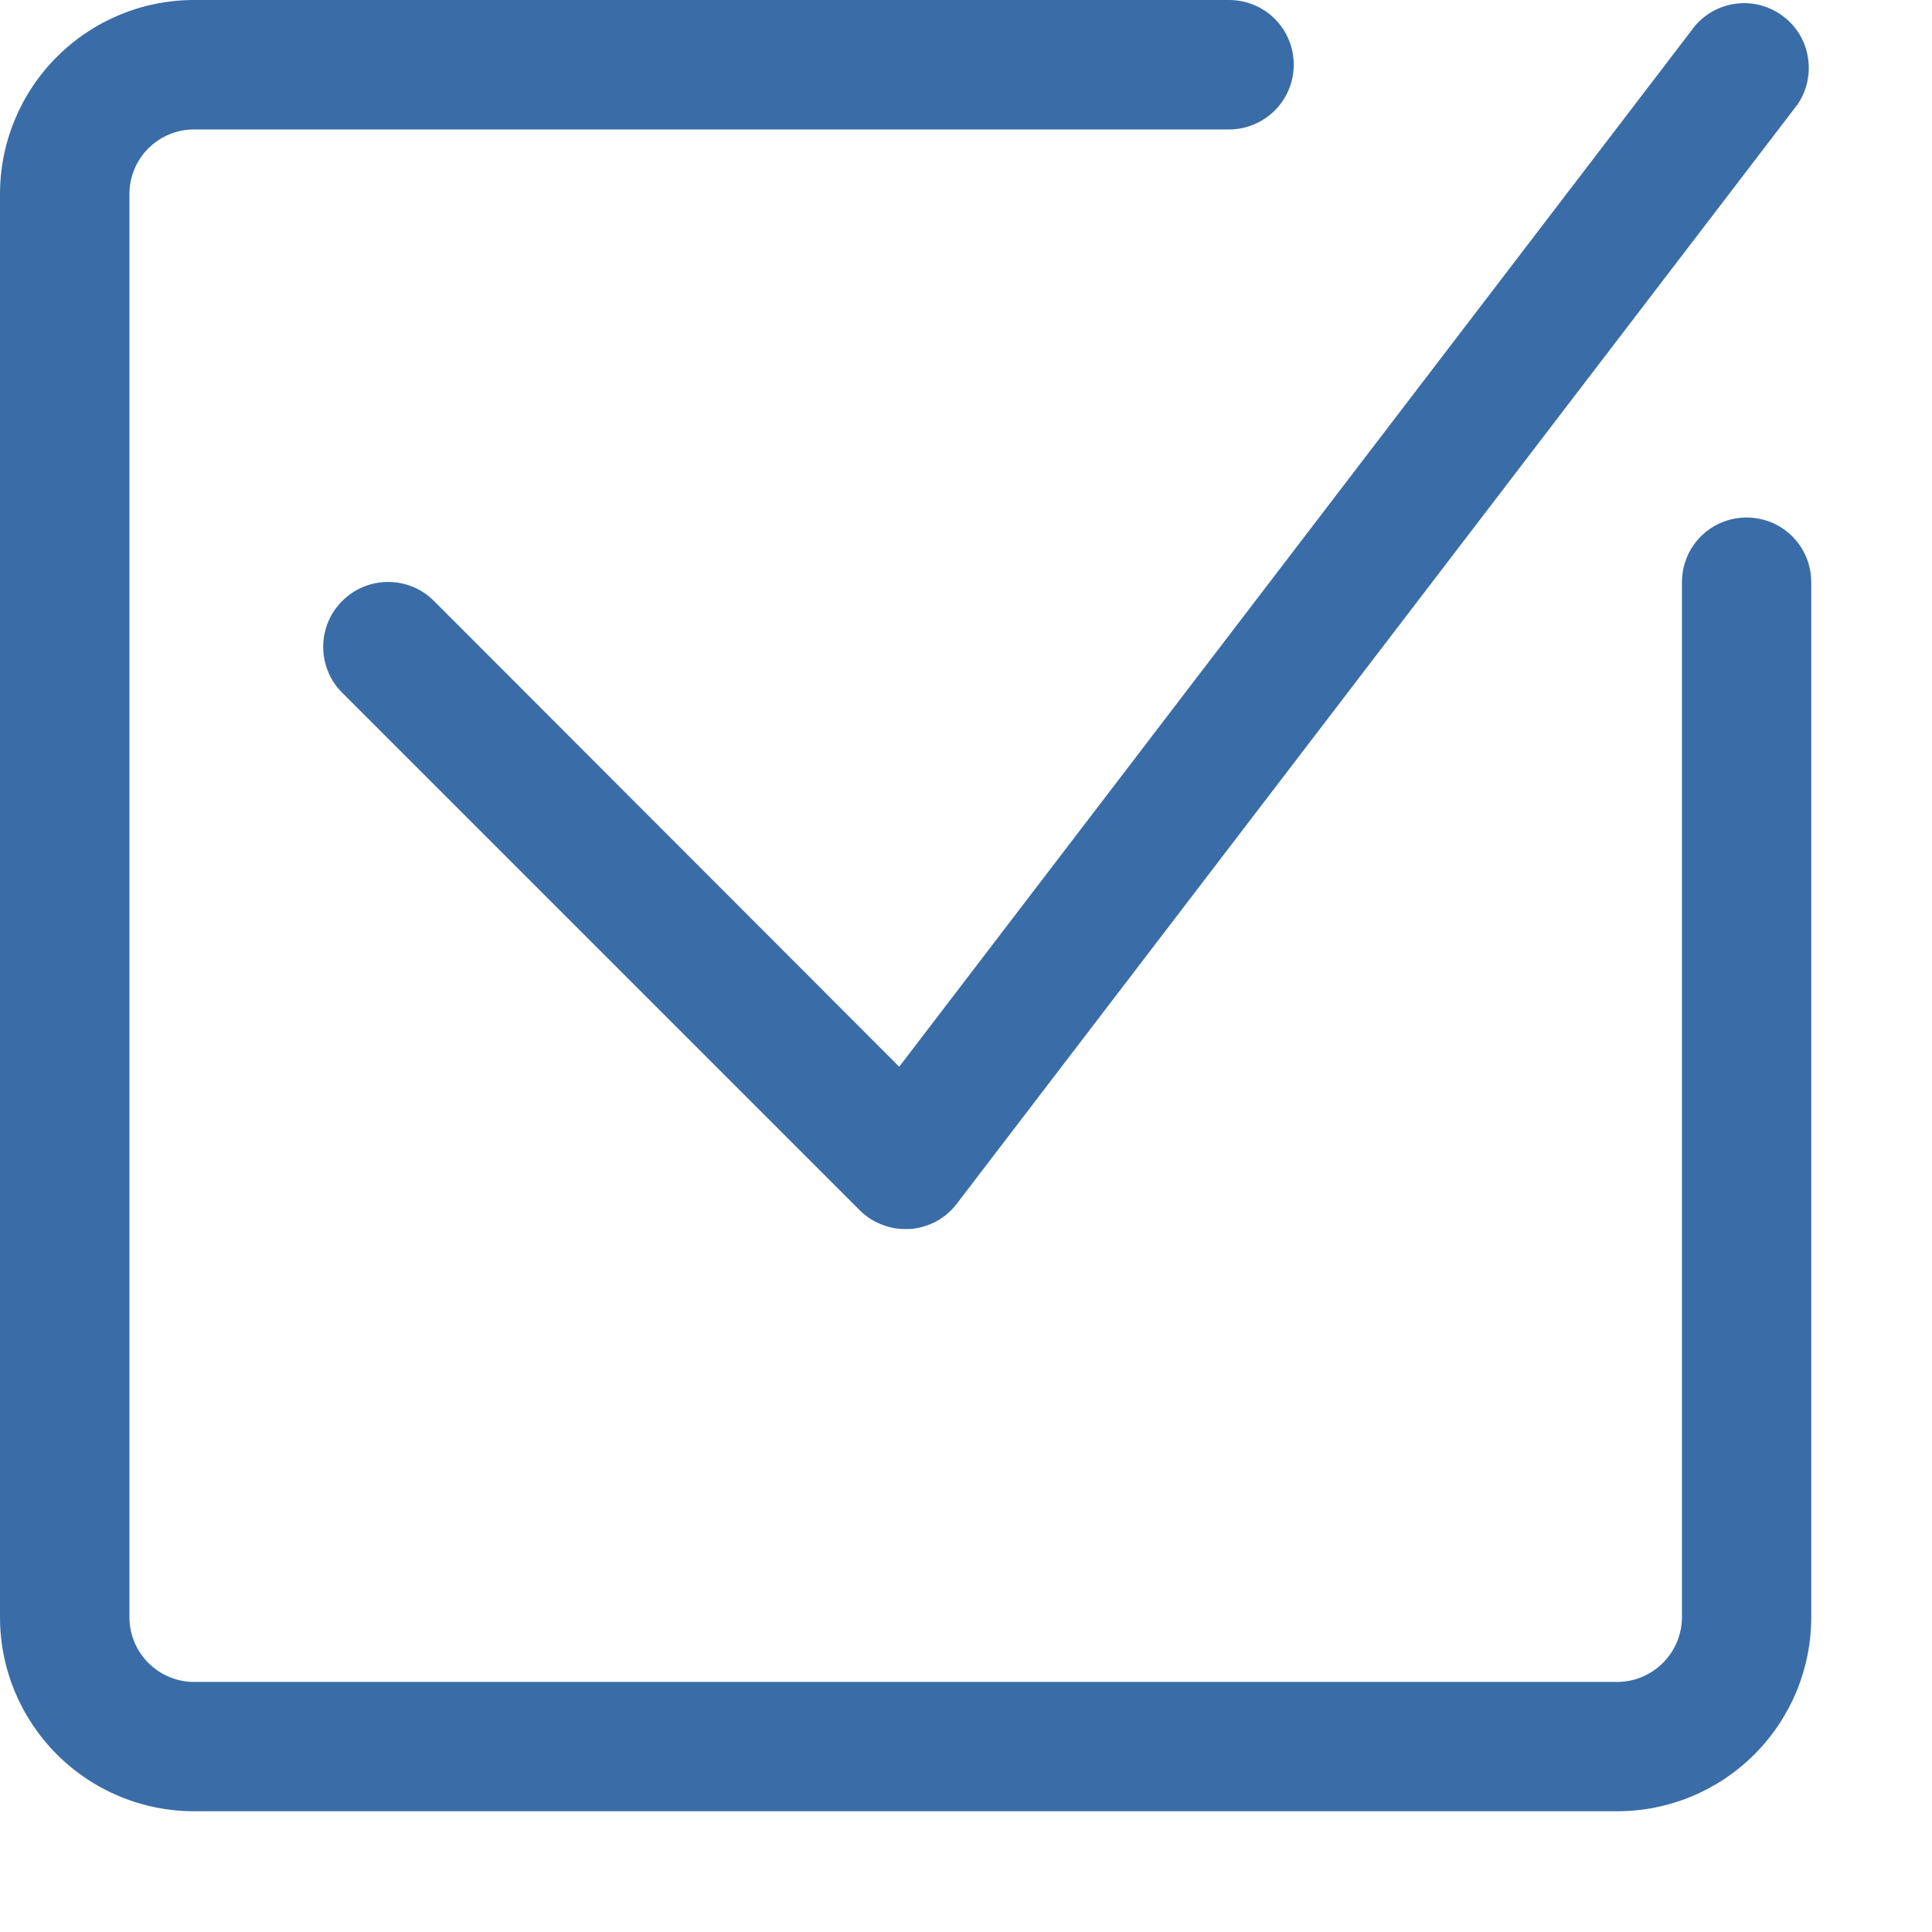
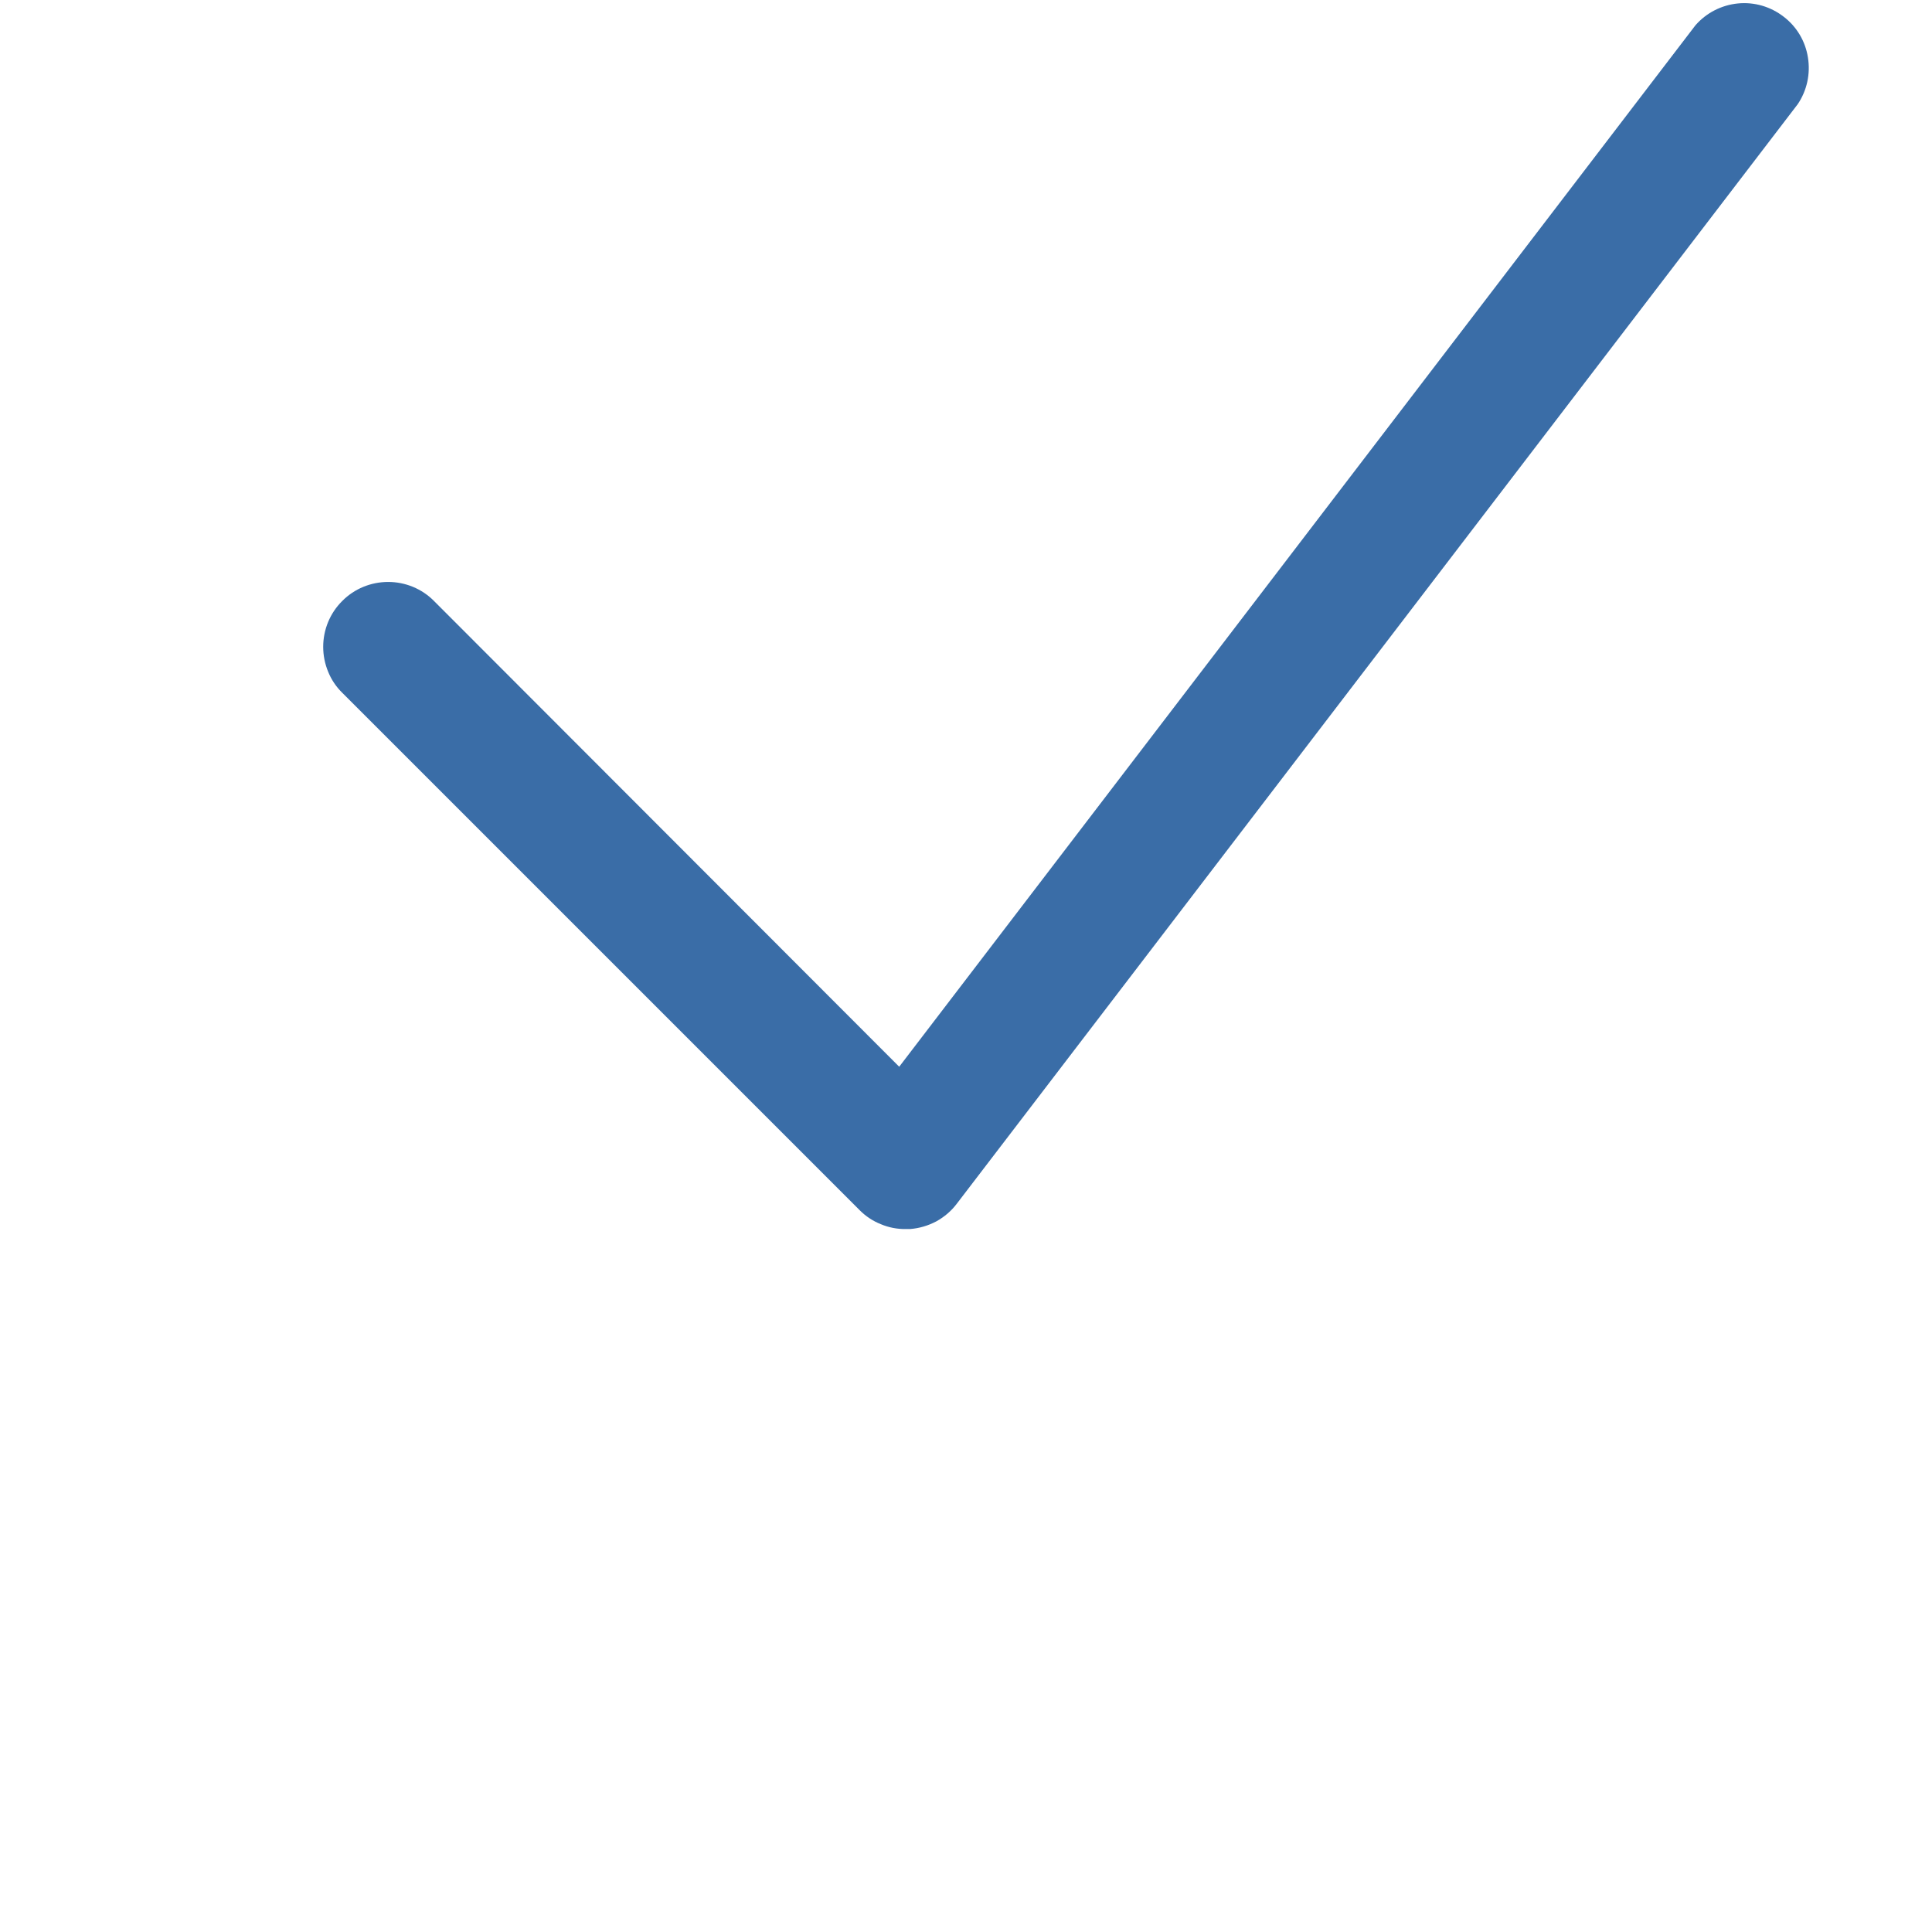
<svg xmlns="http://www.w3.org/2000/svg" width="14" height="14" viewBox="0 0 14 14" fill="none">
  <g id="select">
-     <path id="Vector" d="M12.656 3.75C12.532 3.75 12.413 3.799 12.325 3.887C12.237 3.975 12.188 4.094 12.188 4.219V11.719C12.188 11.843 12.138 11.962 12.05 12.05C11.962 12.138 11.843 12.188 11.719 12.188H1.406C1.282 12.188 1.163 12.138 1.075 12.05C0.987 11.962 0.938 11.843 0.938 11.719V1.406C0.938 1.282 0.987 1.163 1.075 1.075C1.163 0.987 1.282 0.938 1.406 0.938H8.906C9.031 0.938 9.15 0.888 9.238 0.8C9.326 0.712 9.375 0.593 9.375 0.469C9.375 0.344 9.326 0.225 9.238 0.137C9.15 0.049 9.031 0 8.906 0H1.406C1.033 0 0.676 0.148 0.412 0.412C0.148 0.676 0 1.033 0 1.406V11.719C0 12.092 0.148 12.449 0.412 12.713C0.676 12.977 1.033 13.125 1.406 13.125H11.719C12.092 13.125 12.449 12.977 12.713 12.713C12.977 12.449 13.125 12.092 13.125 11.719V4.219C13.125 4.094 13.076 3.975 12.988 3.887C12.9 3.799 12.781 3.75 12.656 3.75Z" fill="#3A6DA7" />
    <path id="Vector_2" d="M3.145 4.355C3.057 4.266 2.937 4.217 2.813 4.217C2.688 4.217 2.568 4.266 2.48 4.355C2.391 4.443 2.342 4.563 2.342 4.687C2.342 4.749 2.354 4.81 2.378 4.868C2.401 4.925 2.436 4.977 2.48 5.02L6.23 8.77C6.274 8.814 6.325 8.848 6.383 8.871C6.44 8.895 6.501 8.907 6.563 8.906H6.595C6.661 8.901 6.725 8.882 6.784 8.851C6.842 8.819 6.893 8.776 6.933 8.723L13.027 0.755C13.094 0.656 13.12 0.535 13.101 0.417C13.083 0.3 13.02 0.193 12.925 0.121C12.831 0.048 12.712 0.013 12.593 0.025C12.474 0.037 12.365 0.093 12.286 0.183L6.516 7.73L3.145 4.355Z" fill="#3A6DA7" />
  </g>
</svg>